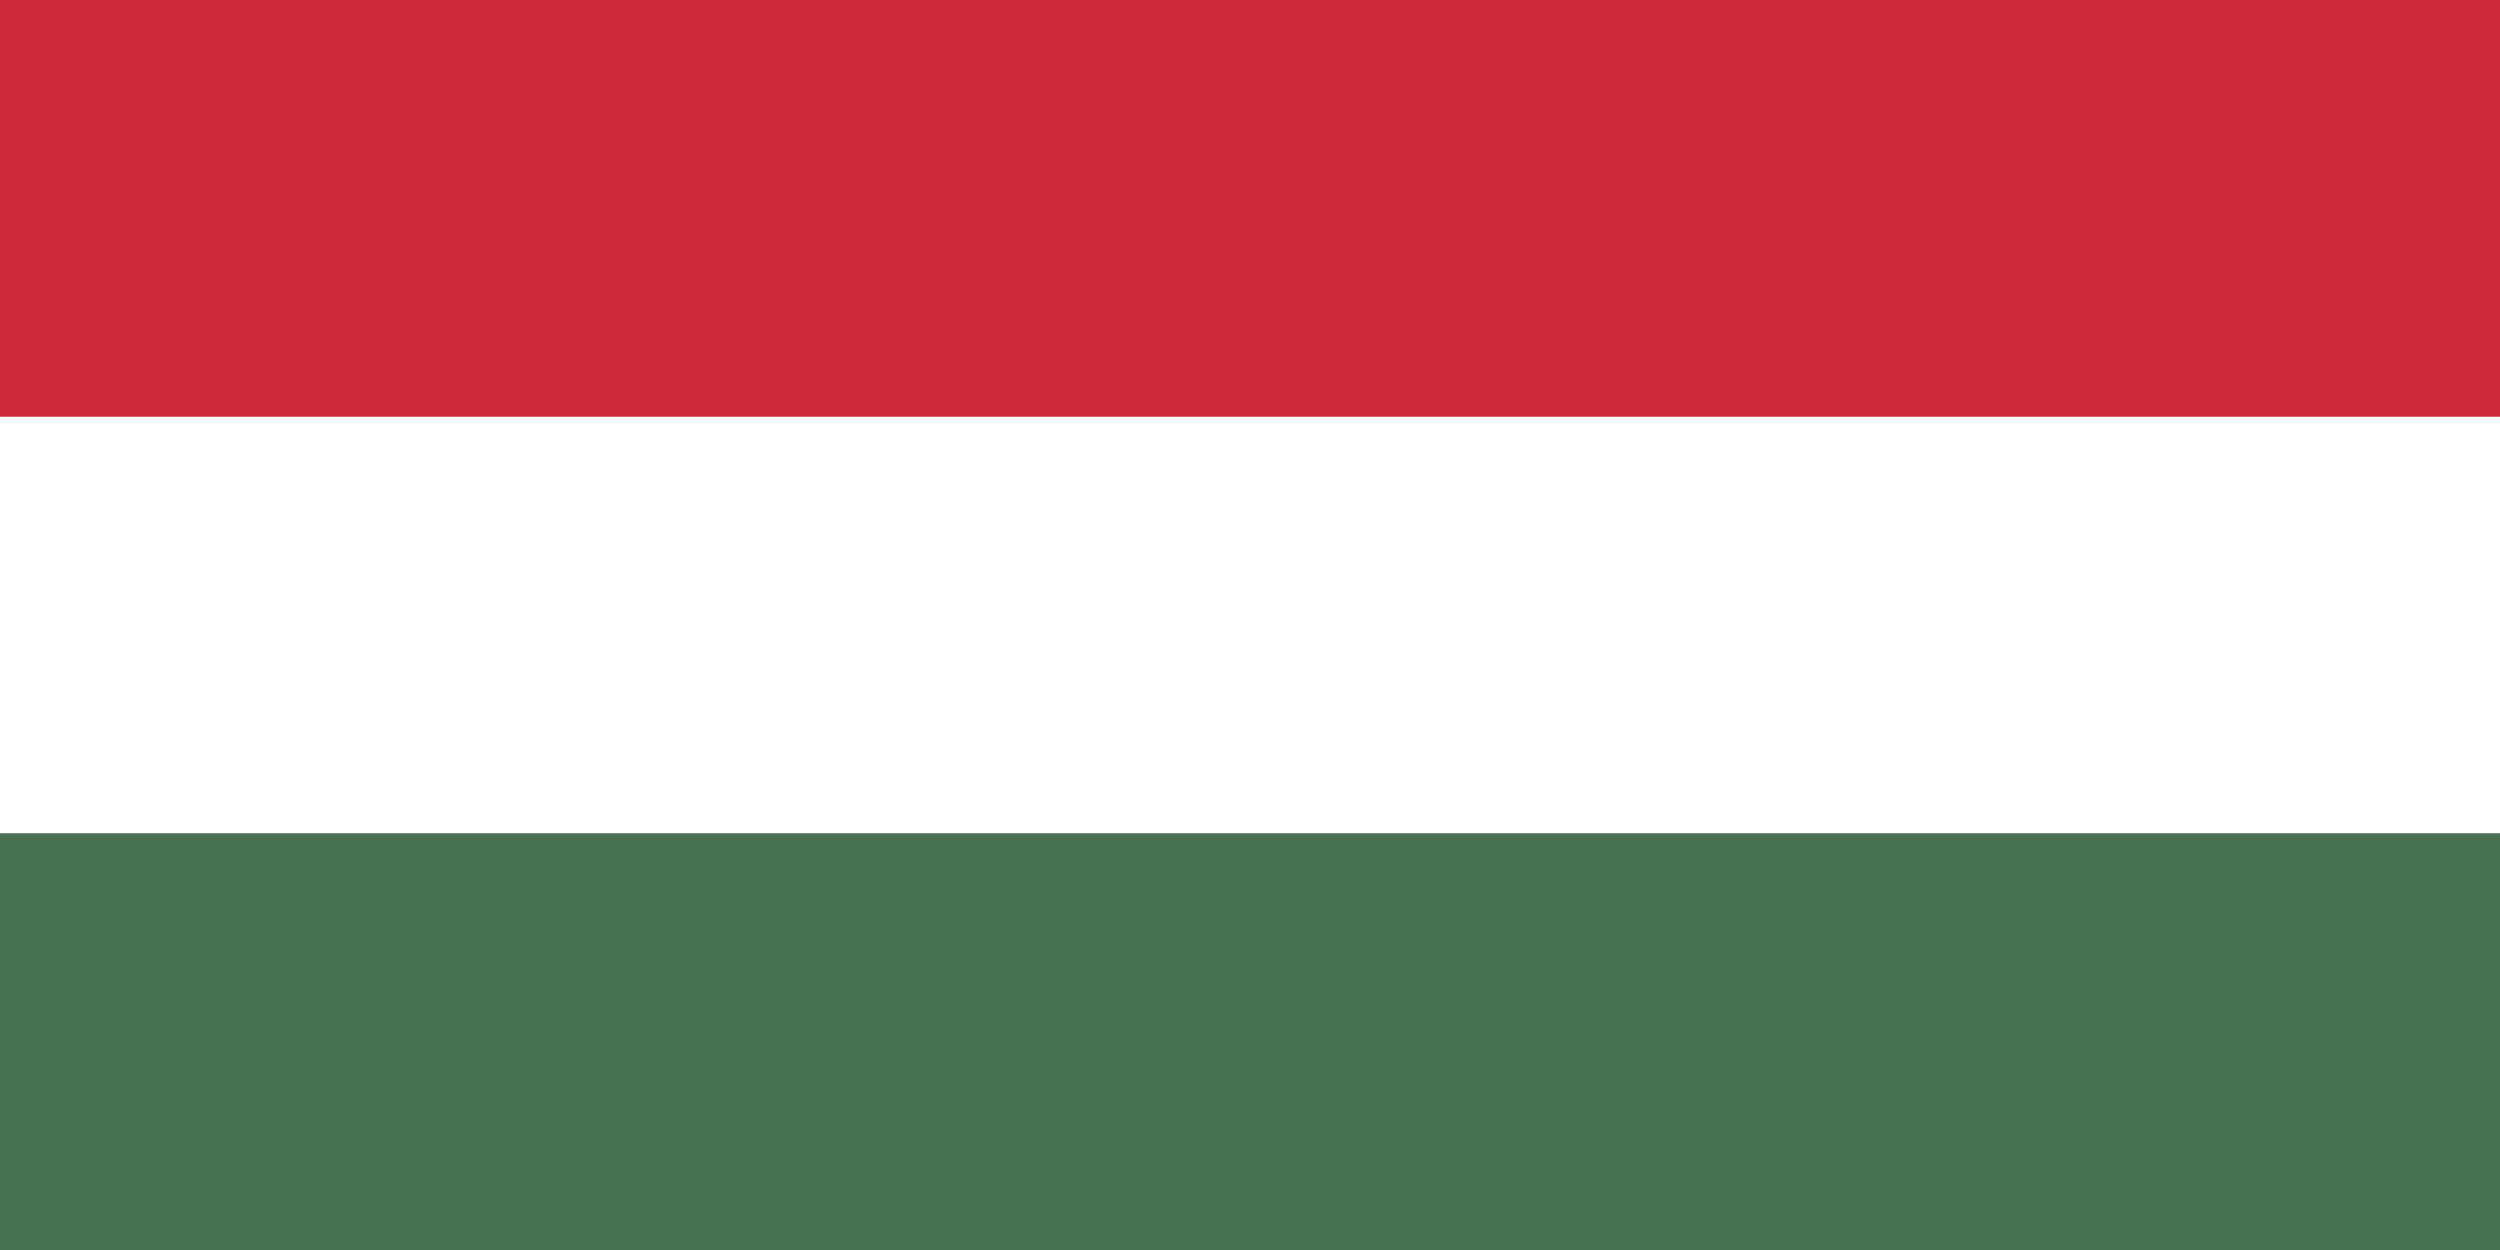
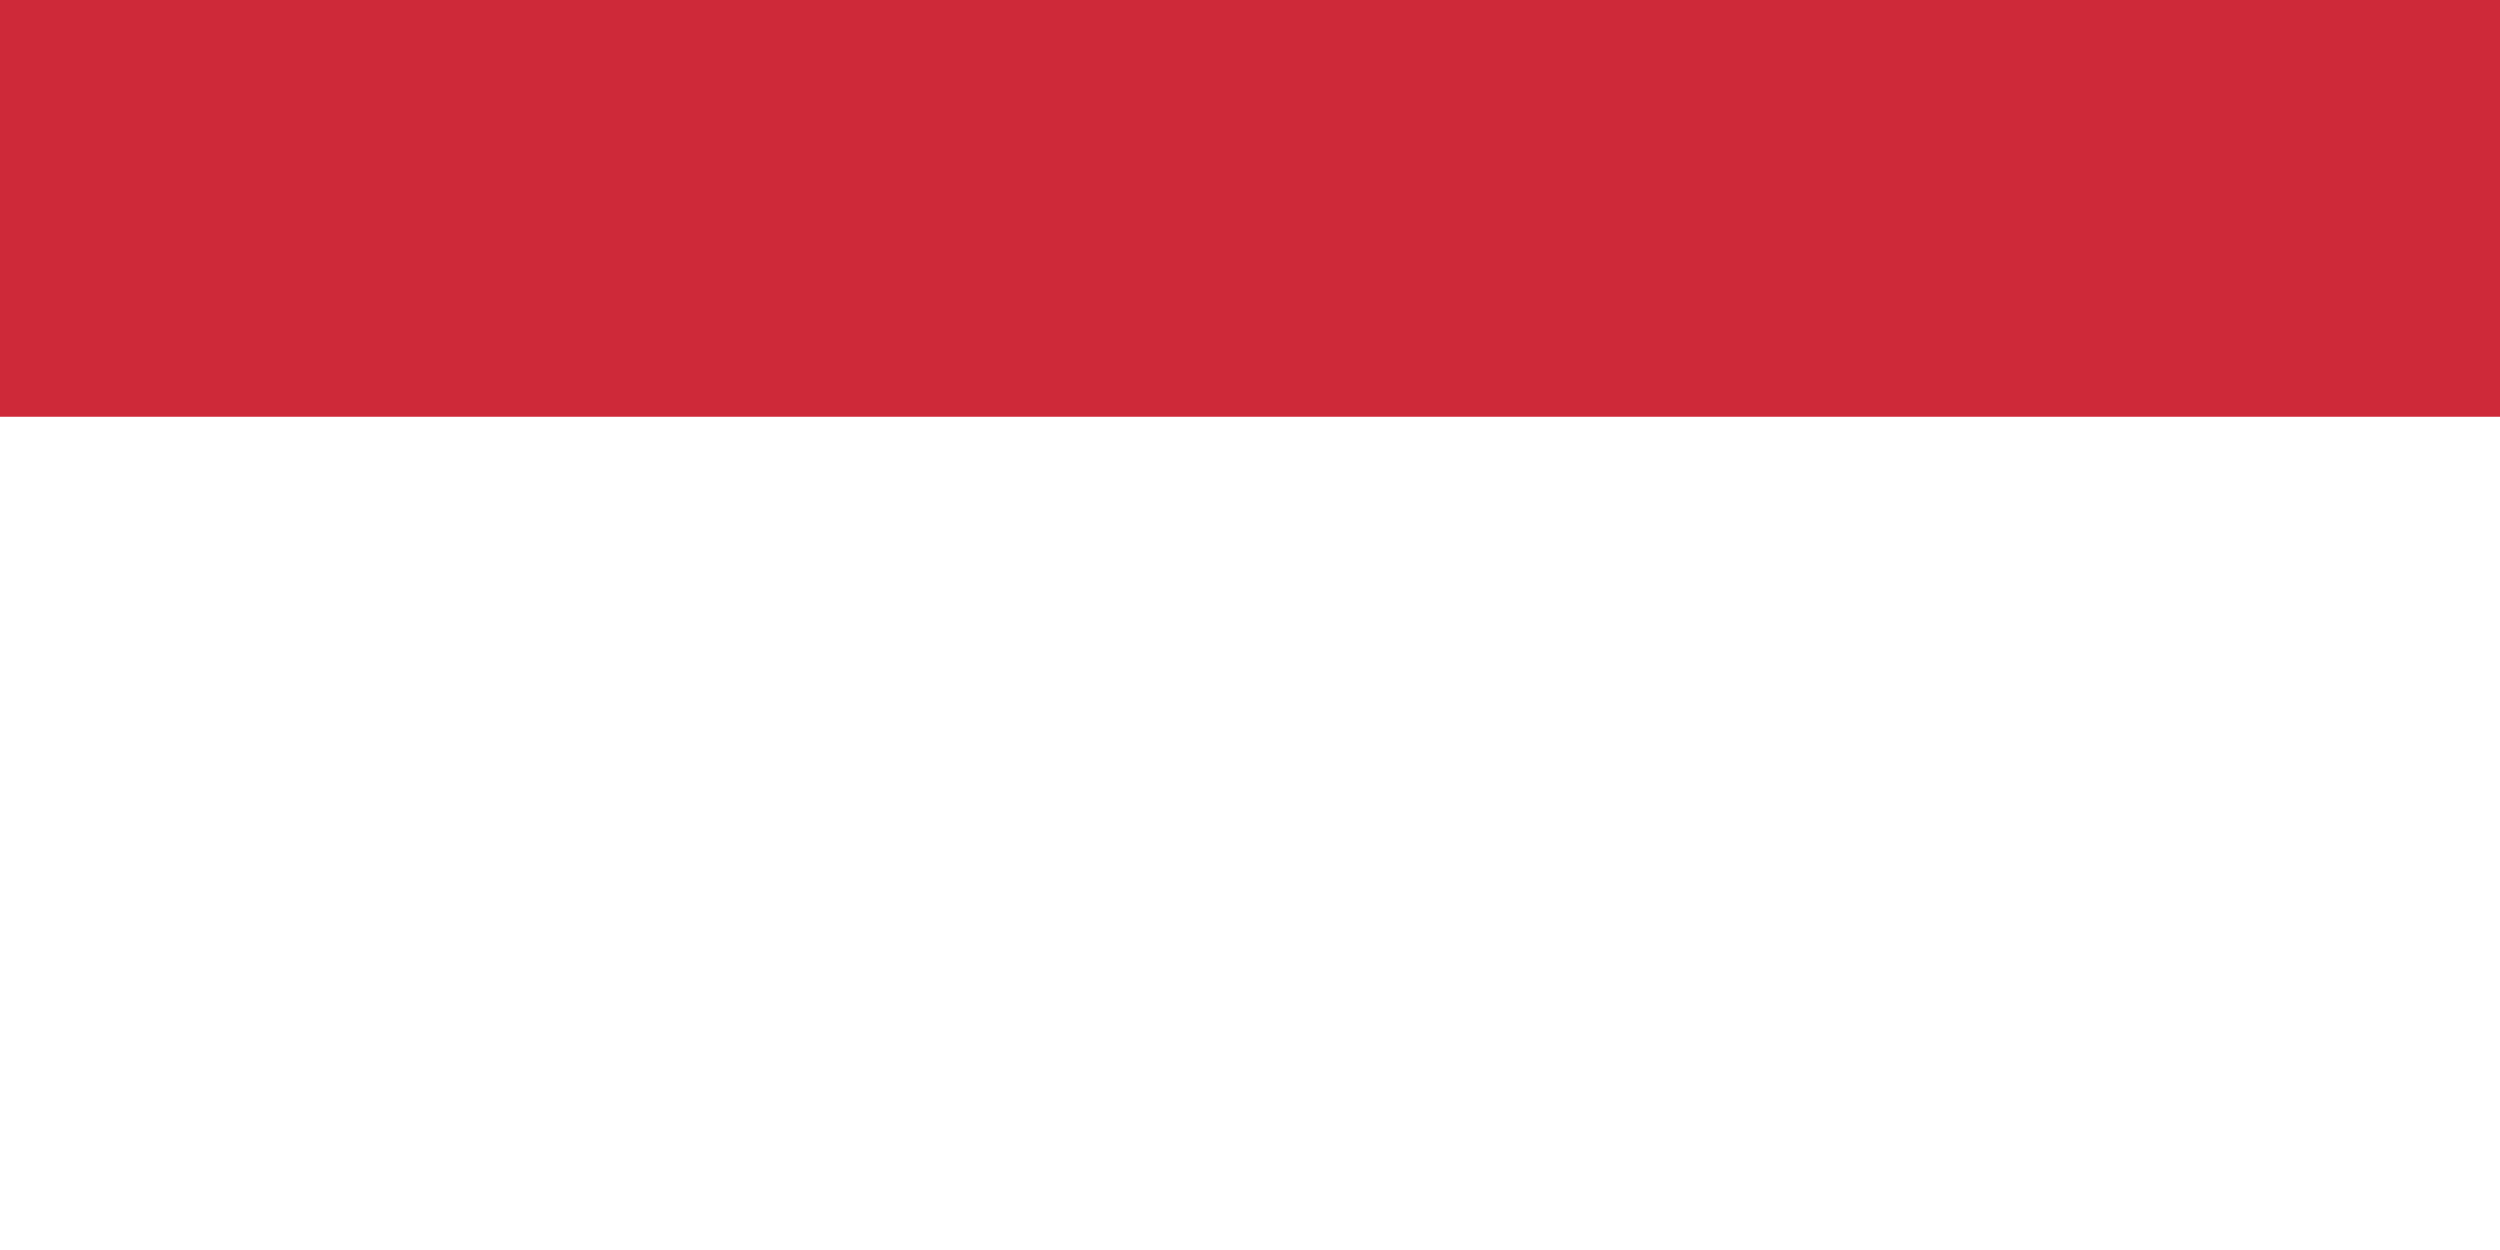
<svg xmlns="http://www.w3.org/2000/svg" width="40px" height="20px" viewBox="0 0 40 20" version="1.1">
  <g id="surface1">
-     <rect x="0" y="0" width="40" height="20" style="fill:rgb(27.843%,43.922%,31.373%);fill-opacity:1;stroke:none;" />
    <path style=" stroke:none;fill-rule:nonzero;fill:rgb(100%,100%,100%);fill-opacity:1;" d="M 0 0 L 40 0 L 40 13.332 L 0 13.332 " />
    <path style=" stroke:none;fill-rule:nonzero;fill:rgb(80.784%,16.078%,22.353%);fill-opacity:1;" d="M 0 0 L 40 0 L 40 6.668 L 0 6.668 " />
  </g>
</svg>